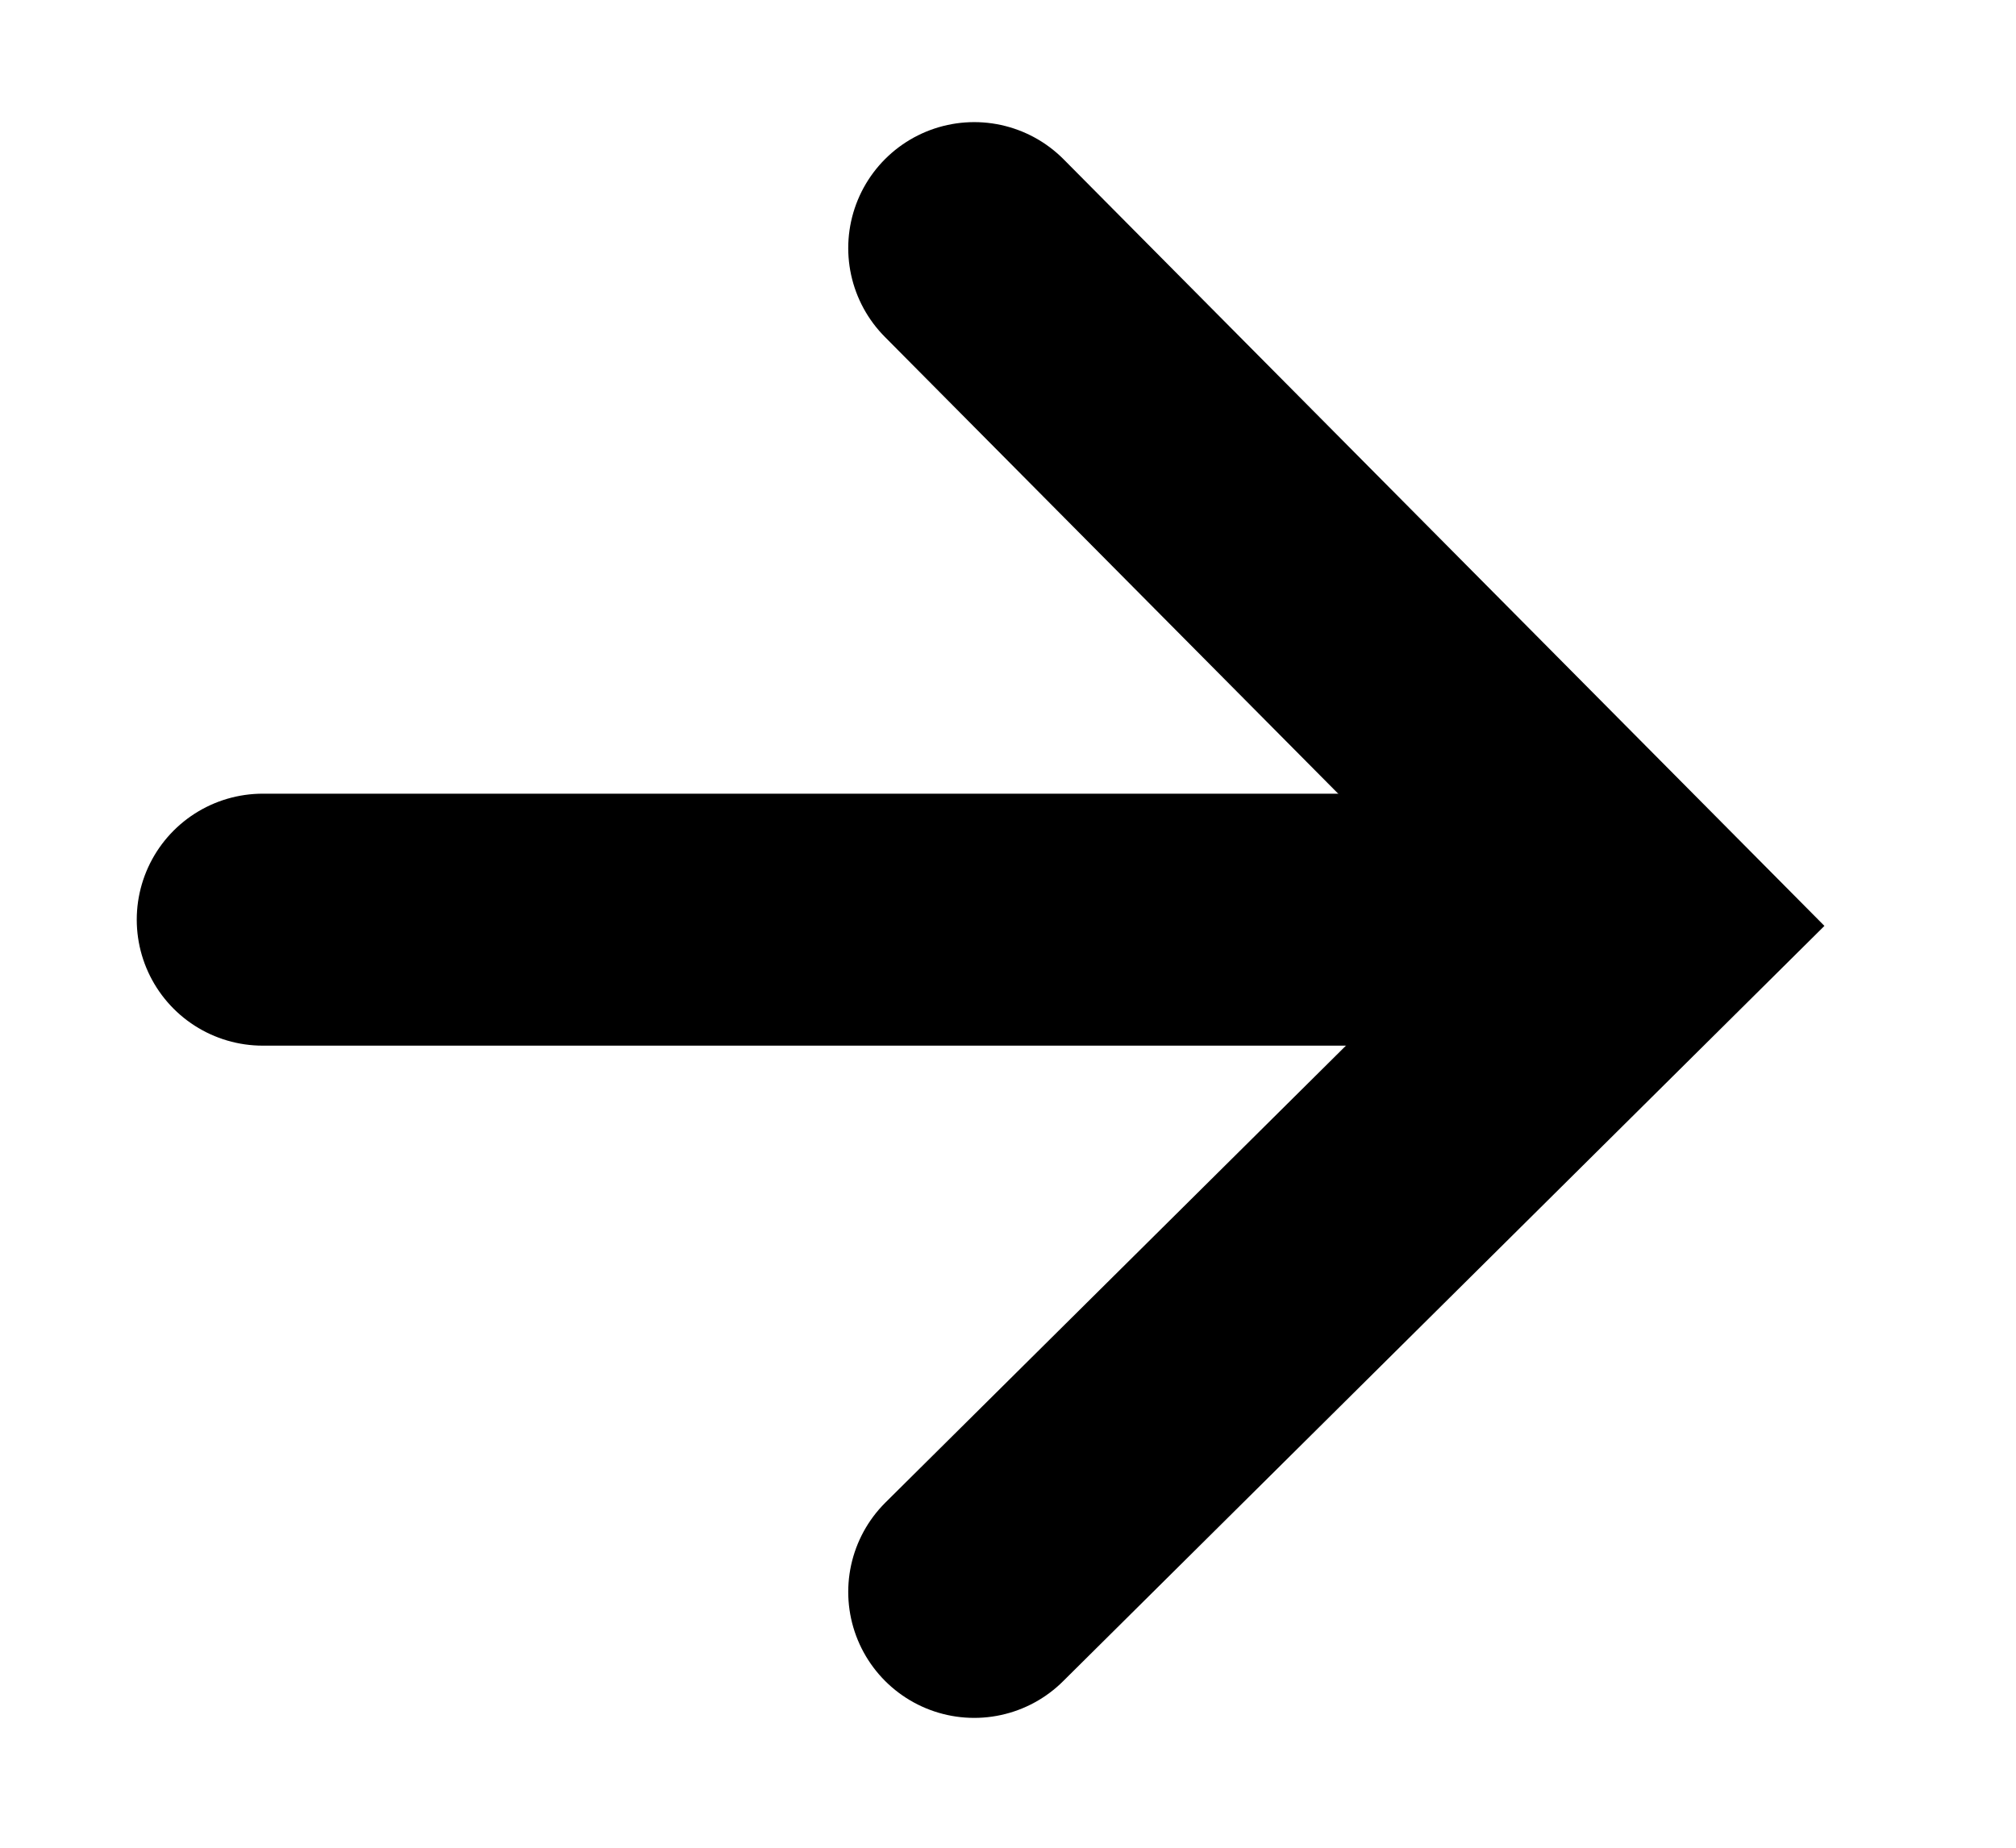
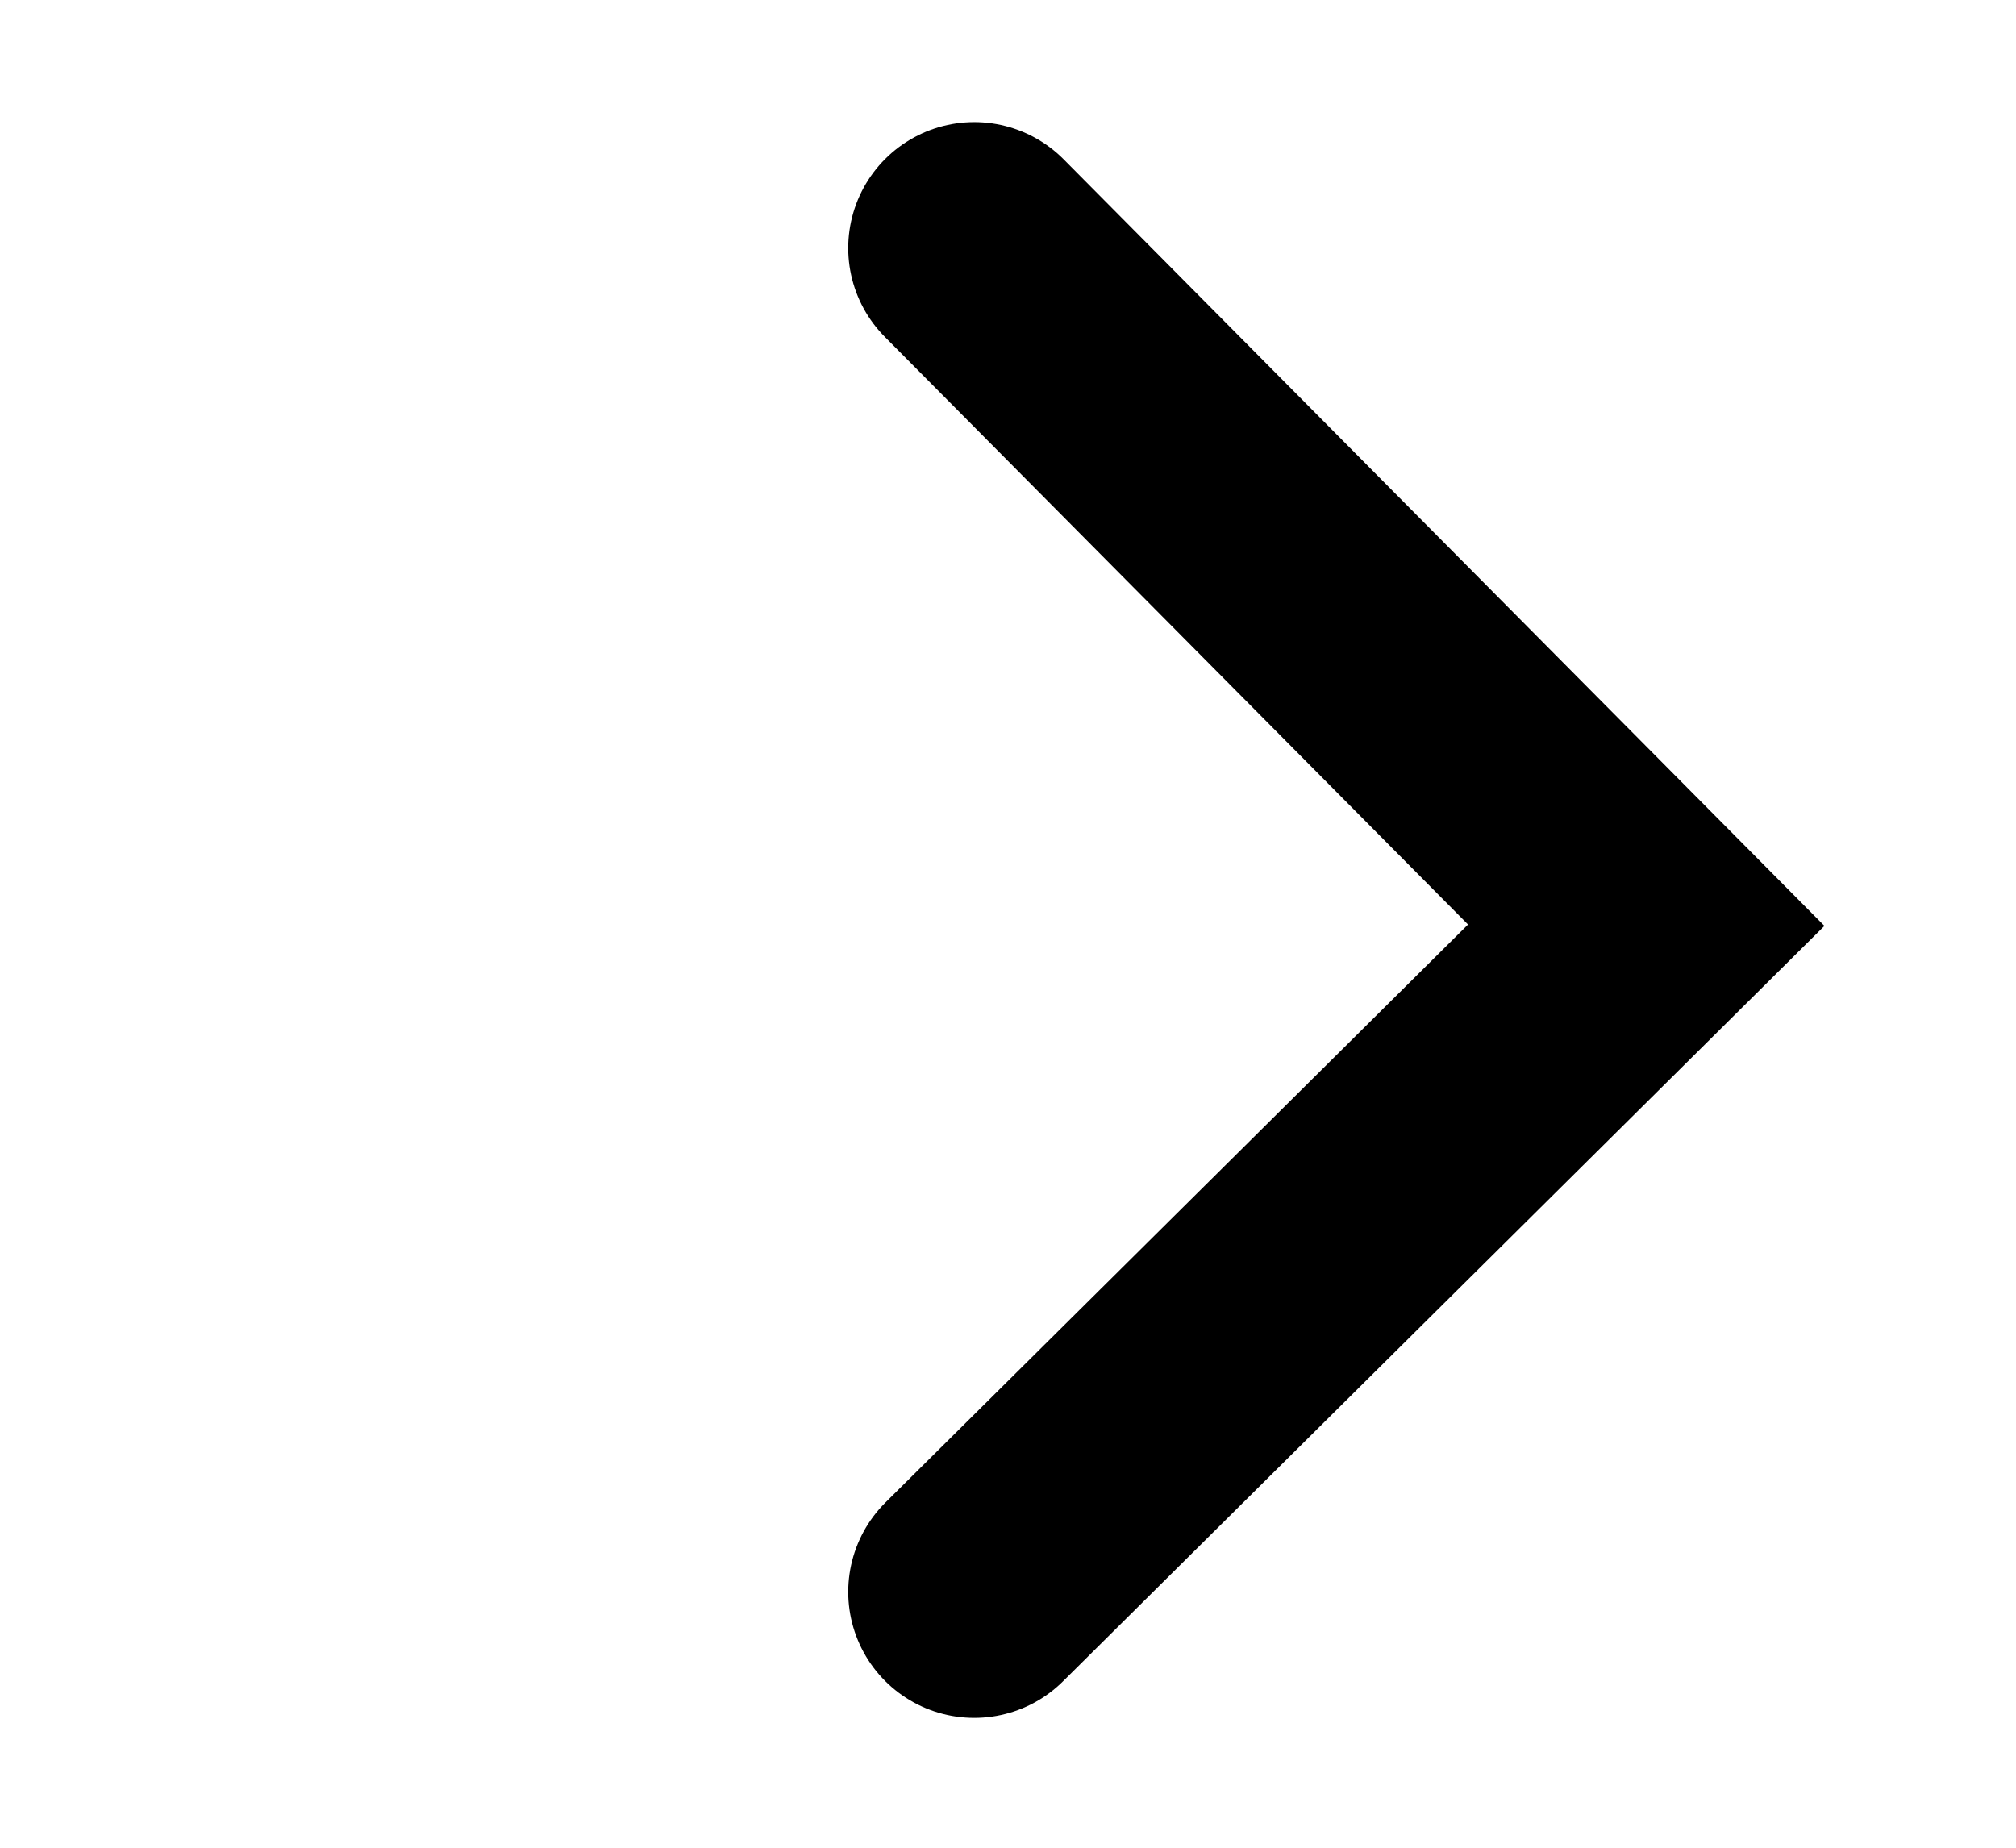
<svg xmlns="http://www.w3.org/2000/svg" width="12" height="11" viewBox="0 0 12 11">
  <g fill="none" fill-rule="evenodd" stroke="#000" stroke-linecap="round" stroke-width="1.5" transform="translate(1.564 1.477)">
    <polyline points="4.235 8 8.235 4.031 4.235 0" />
-     <line x2="7.351" y1="3.998" y2="3.998" />
  </g>
</svg>